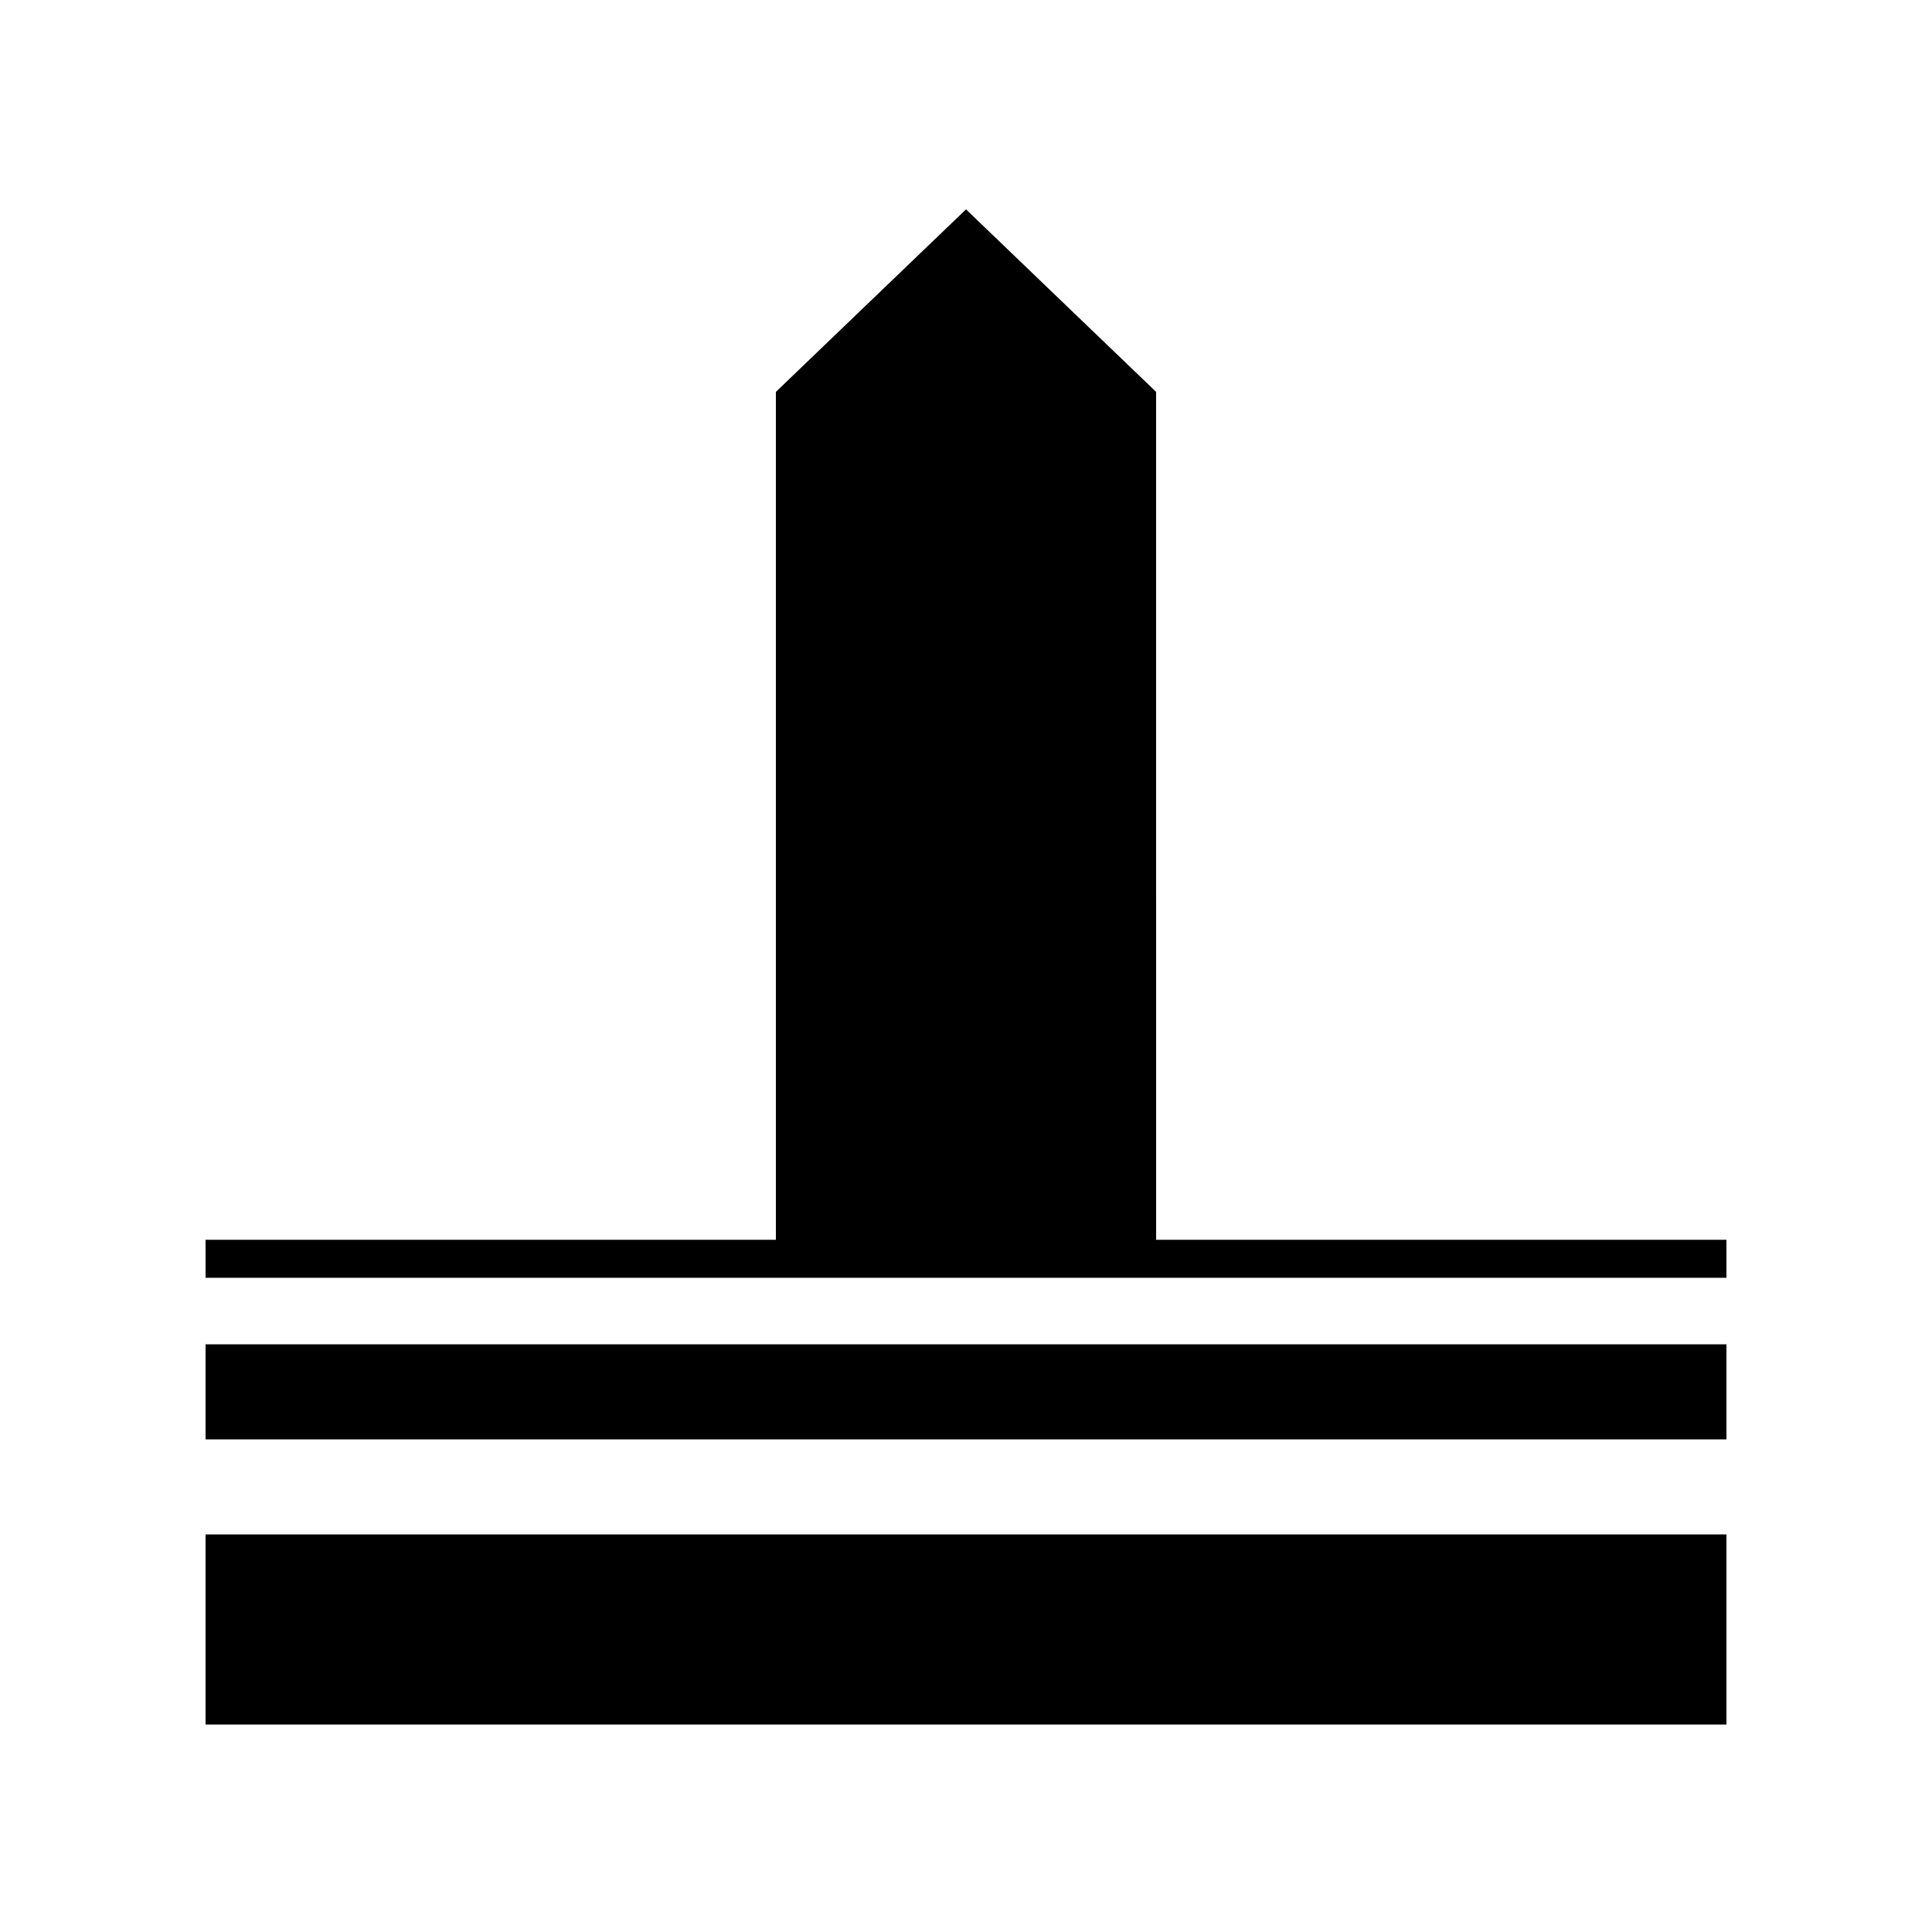
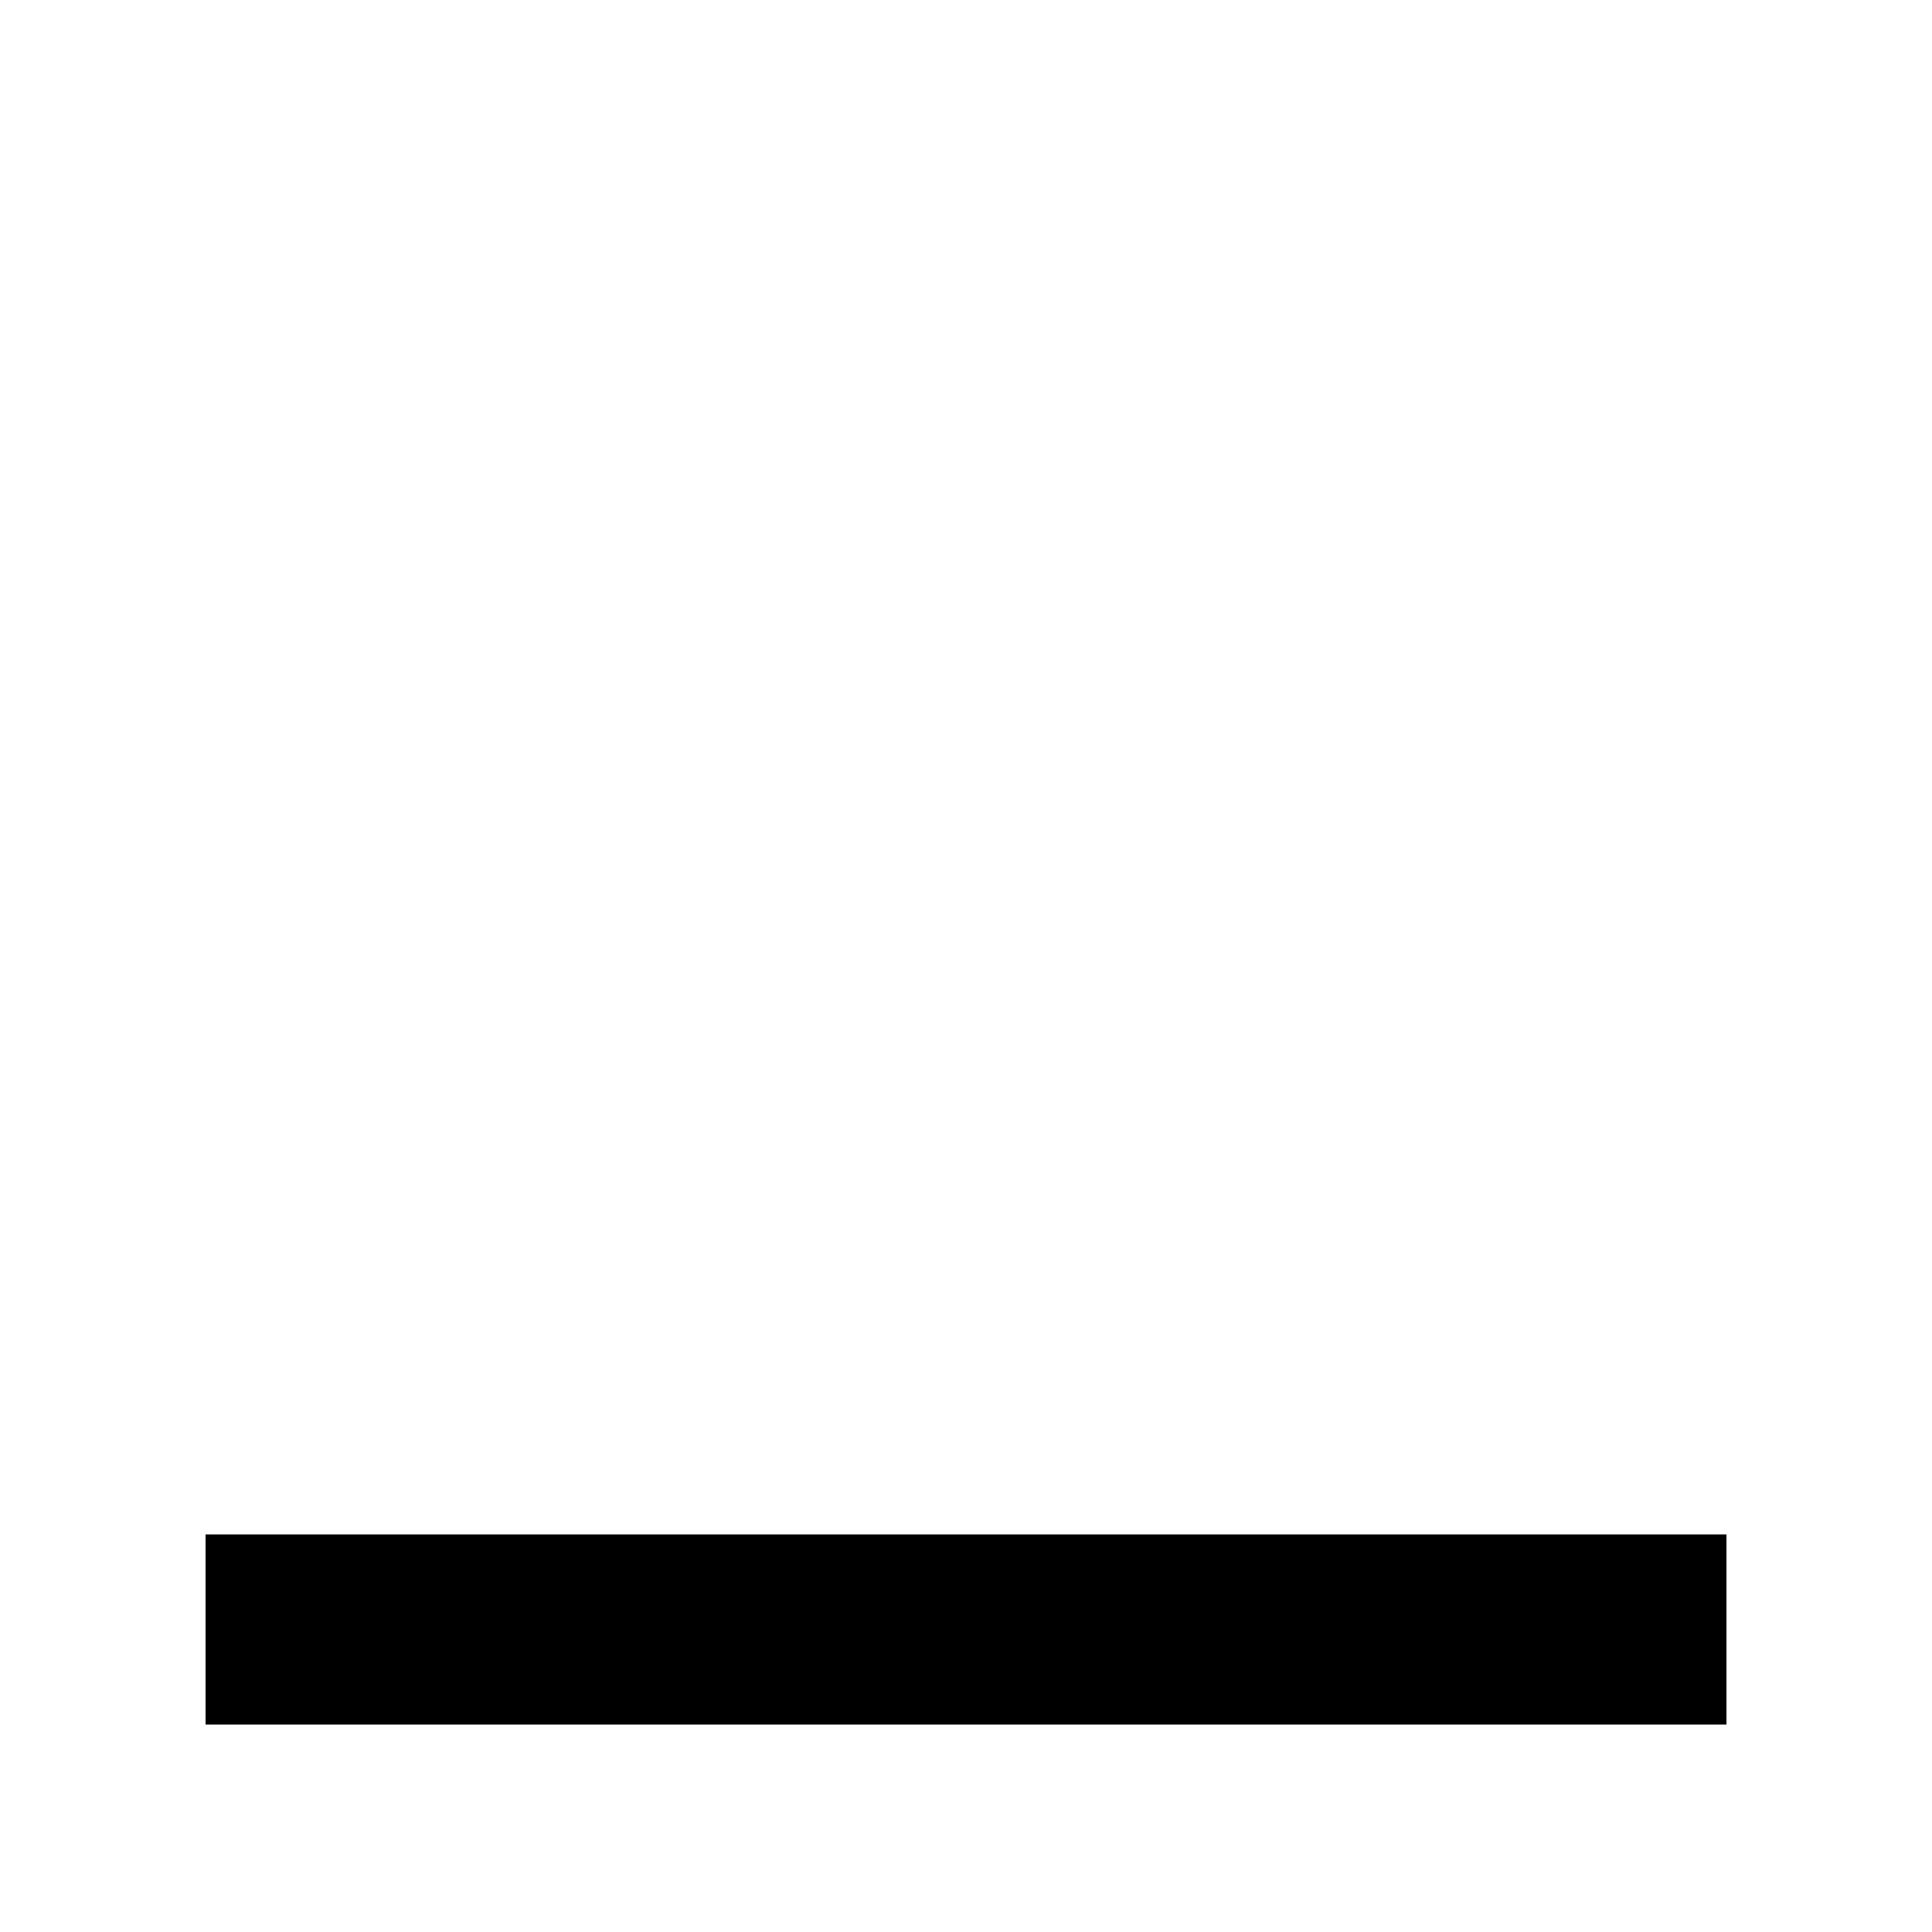
<svg xmlns="http://www.w3.org/2000/svg" fill="#000000" width="800px" height="800px" version="1.1" viewBox="144 144 512 512">
  <g>
    <path d="m198.48 550.64h403.05v50.383h-403.05z" />
-     <path d="m198.48 500.26h403.05v25.191h-403.05z" />
-     <path d="m450.38 337.53v-89.68l-50.379-48.367-50.383 48.367v224.7h-151.14v10.078h403.05v-10.078h-151.14z" />
  </g>
</svg>